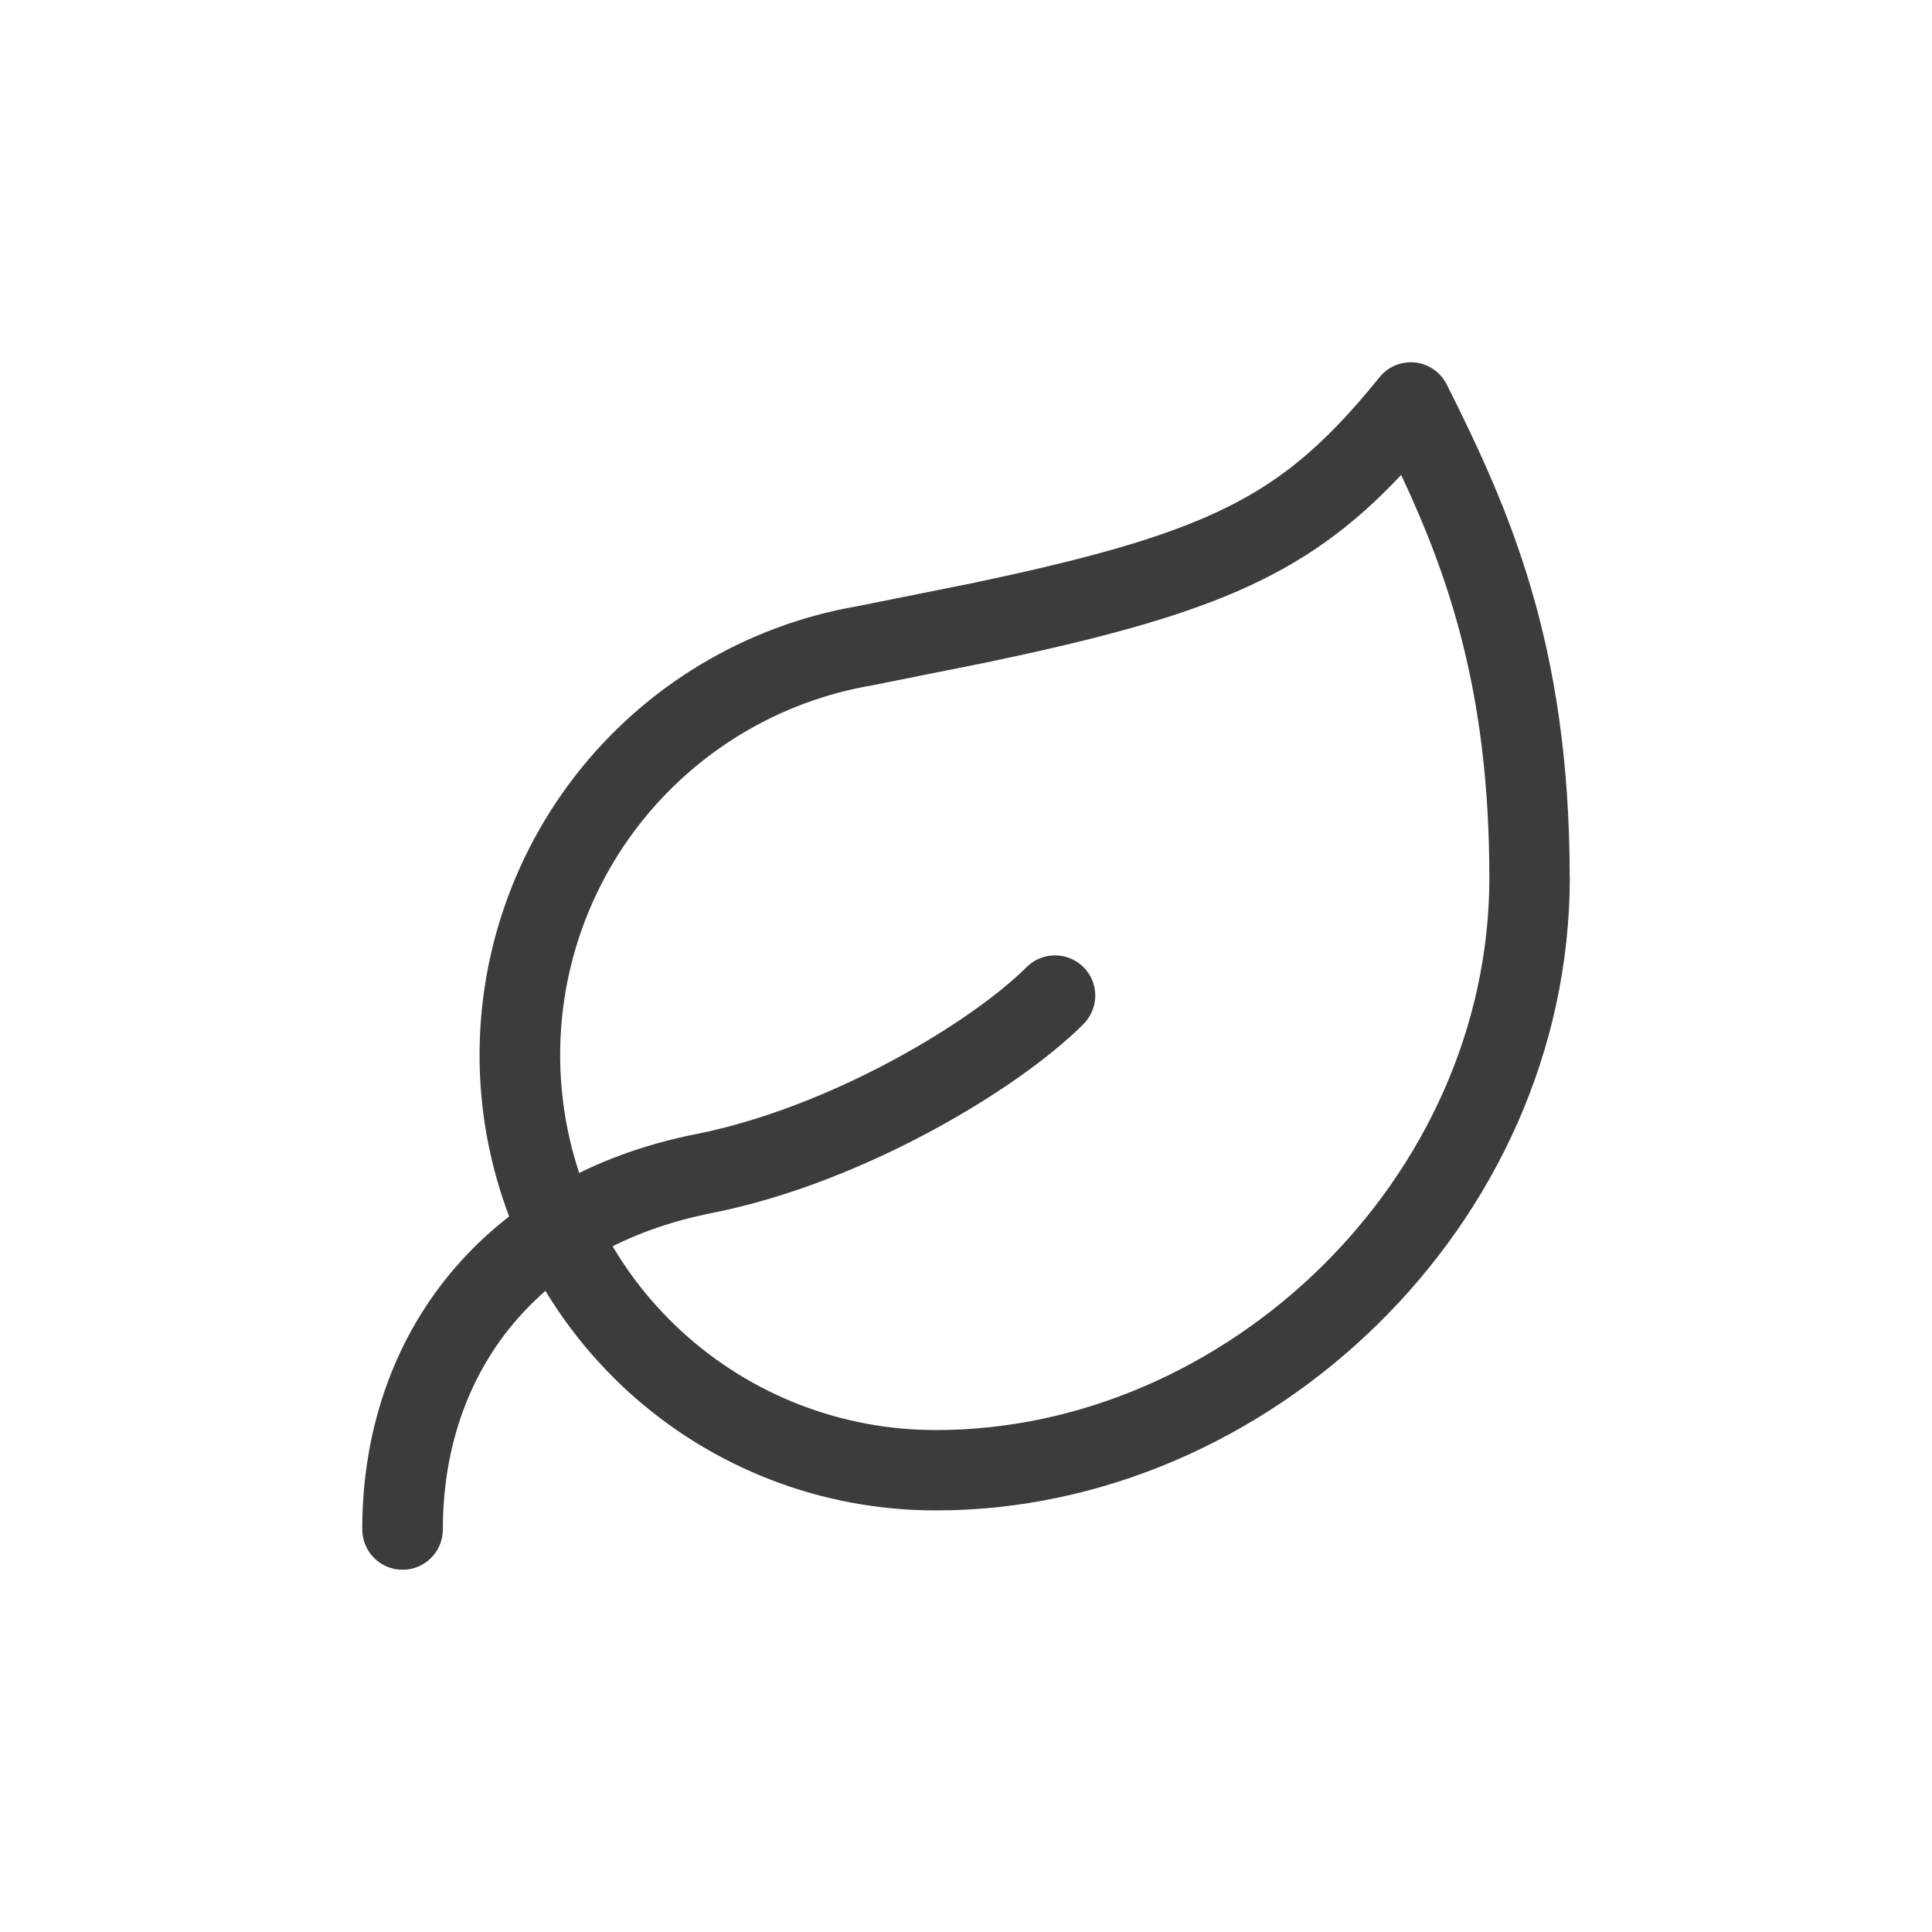
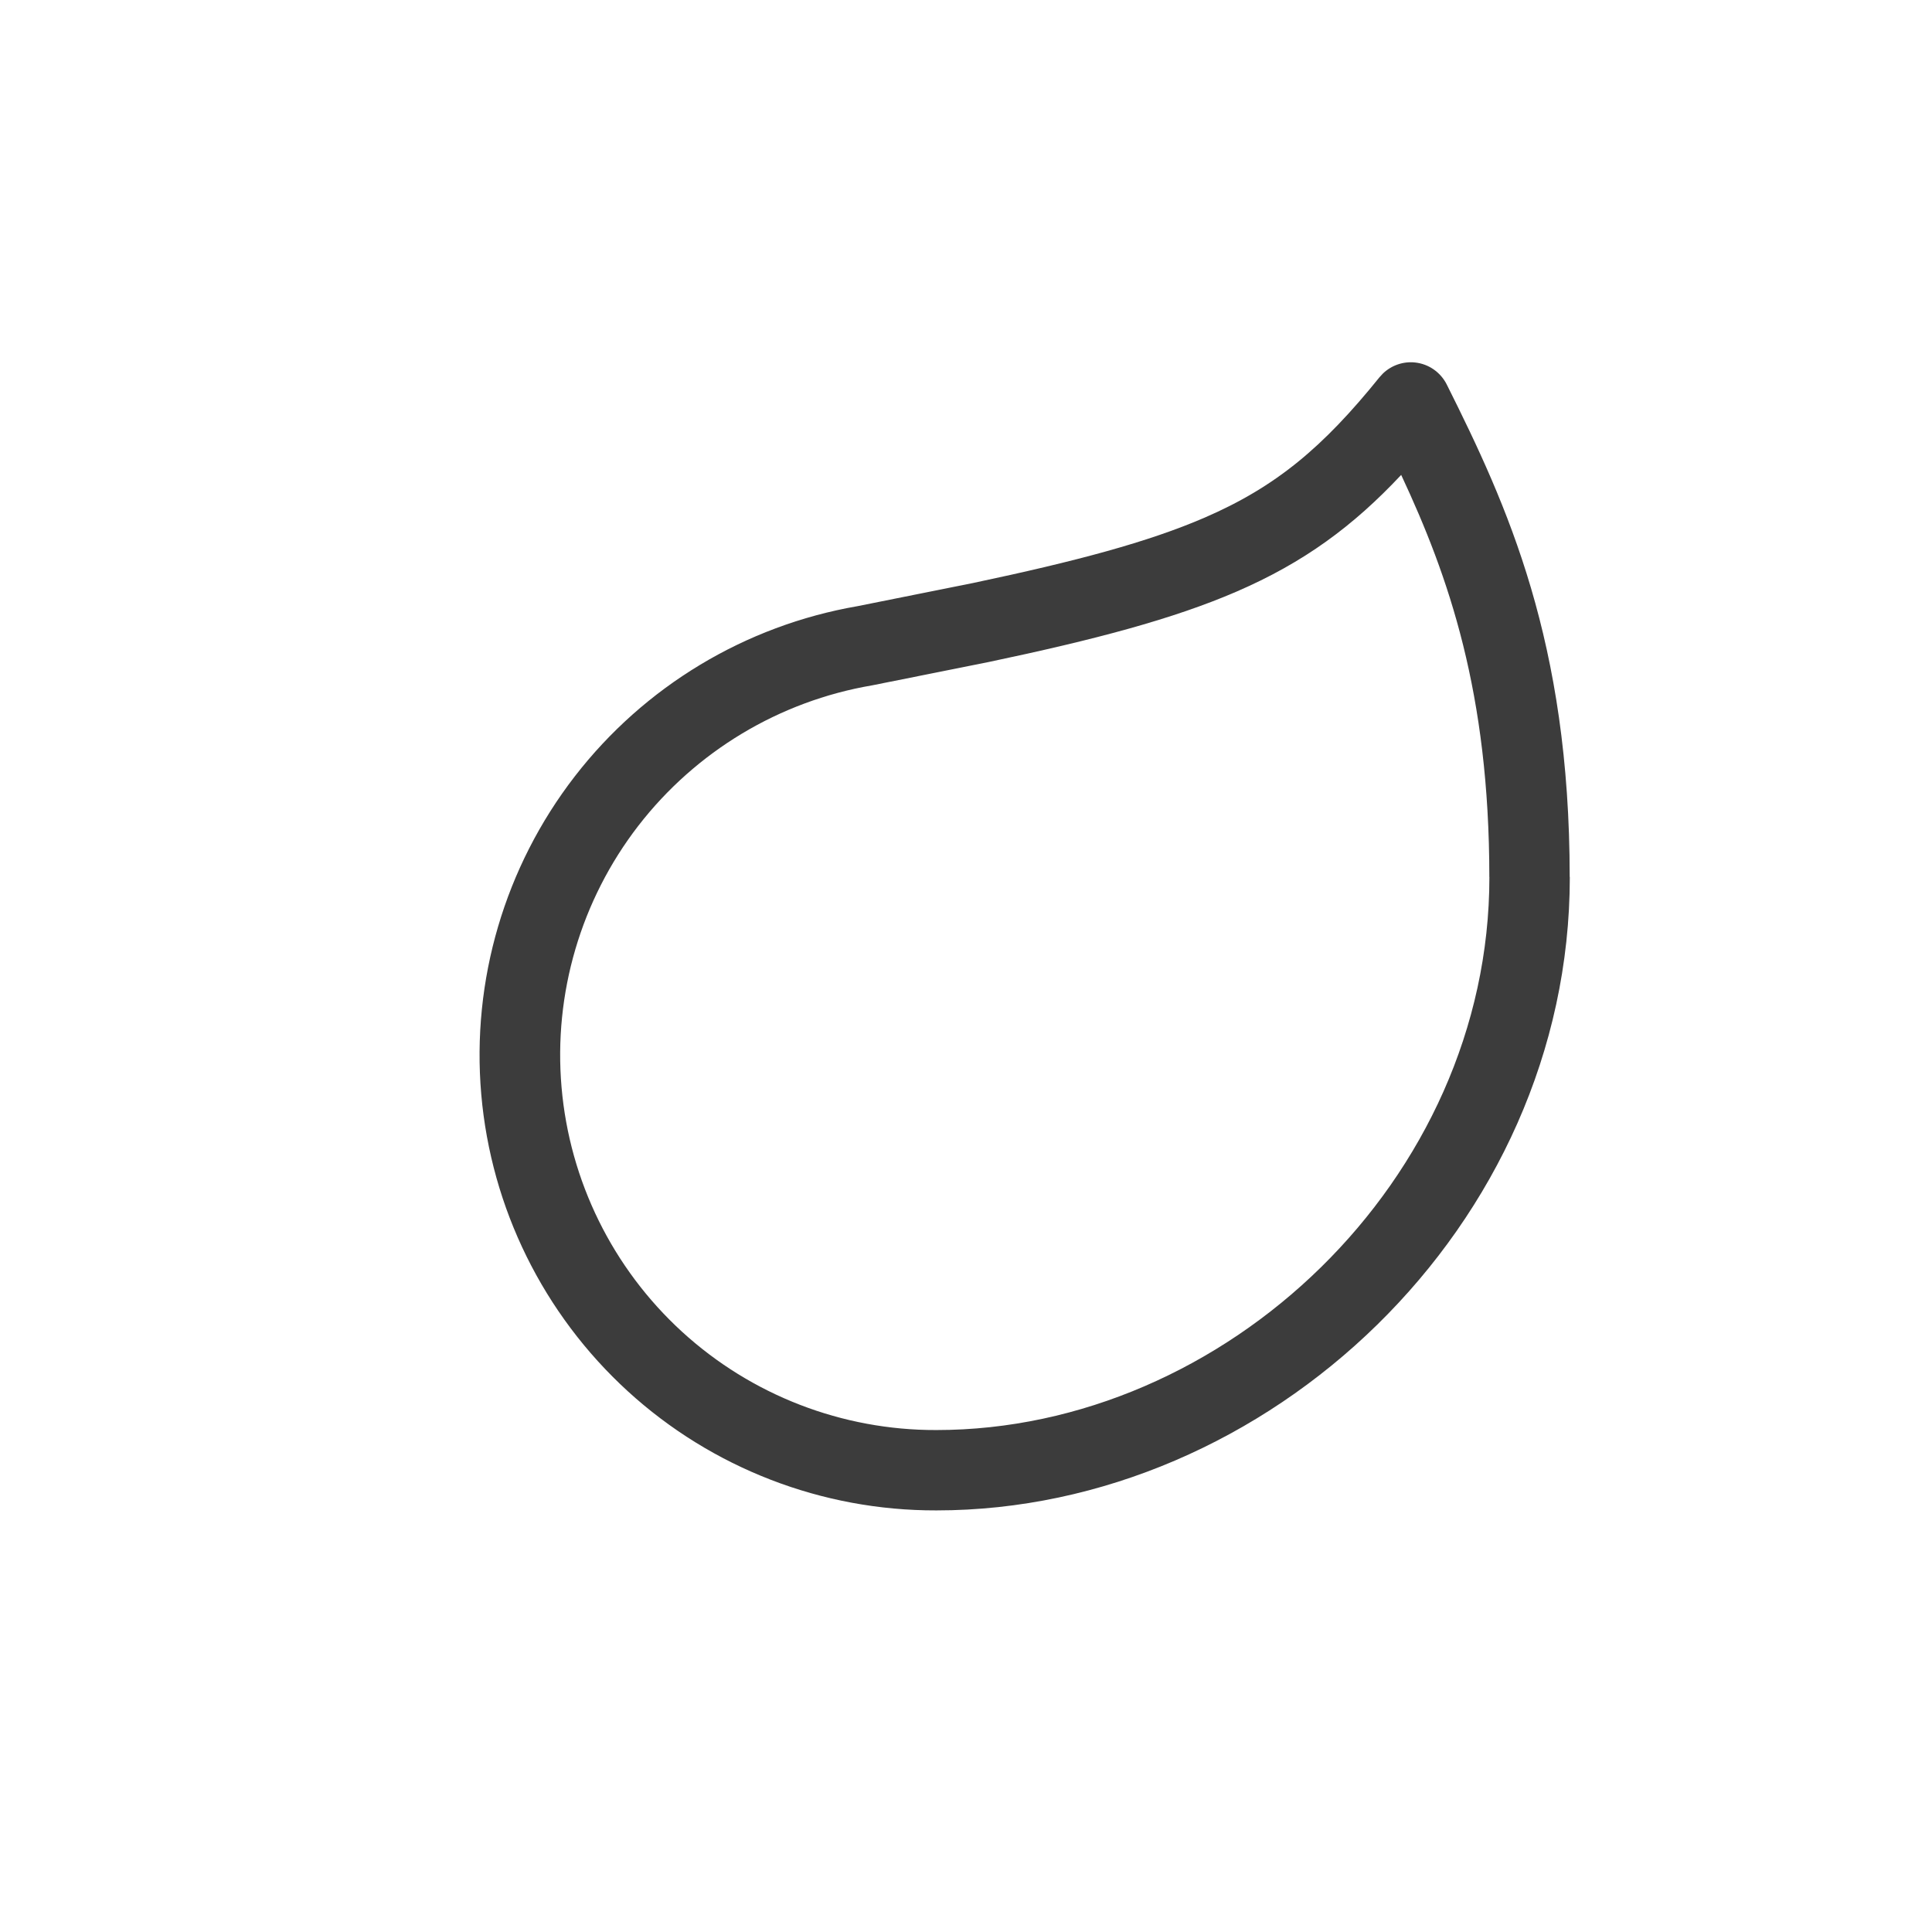
<svg xmlns="http://www.w3.org/2000/svg" height="32" viewBox="0 0 32 32" width="32">
  <g fill="#3c3c3c">
    <path d="m24.668 14.526c-0-3.051-.672-4.975-1.46-6.66-.794.847-1.611 1.451-2.732 1.935-1.044.451-2.341.794-4.1 1.164l-1.933.387c-1.536.262-2.917 1.093-3.87 2.325-.952 1.233-1.406 2.779-1.272 4.331.134 1.552.846 2.998 1.996 4.05 1.149 1.051 2.652 1.632 4.21 1.628h.003c4.772-0 9.159-4.135 9.159-9.159zm1.333 0c0 5.784-5.007 10.491-10.492 10.491-1.892.005-3.716-.699-5.112-1.975-1.396-1.277-2.263-3.033-2.426-4.918-.163-1.885.39-3.764 1.547-5.262 1.154-1.494 2.825-2.5 4.685-2.822l1.911-.383c1.721-.363 2.906-.681 3.833-1.081 1.19-.514 1.968-1.17 2.902-2.328l.057-.062c.141-.135.335-.203.532-.182.226.024.423.162.525.365 1.004 2.008 2.036 4.257 2.036 8.158z" />
-     <path d="m6 25.333c0-3.271 2.048-5.86 5.529-6.549 1.107-.22 2.252-.682 3.245-1.215.999-.536 1.799-1.119 2.229-1.55.26-.26.682-.26.943 0 .26.26.26.682 0 .943-.552.552-1.471 1.207-2.54 1.781-1.075.577-2.346 1.097-3.617 1.349-2.866.568-4.454 2.617-4.454 5.241 0 .368-.298.667-.667.667s-.667-.298-.667-.667z" />
  </g>
</svg>